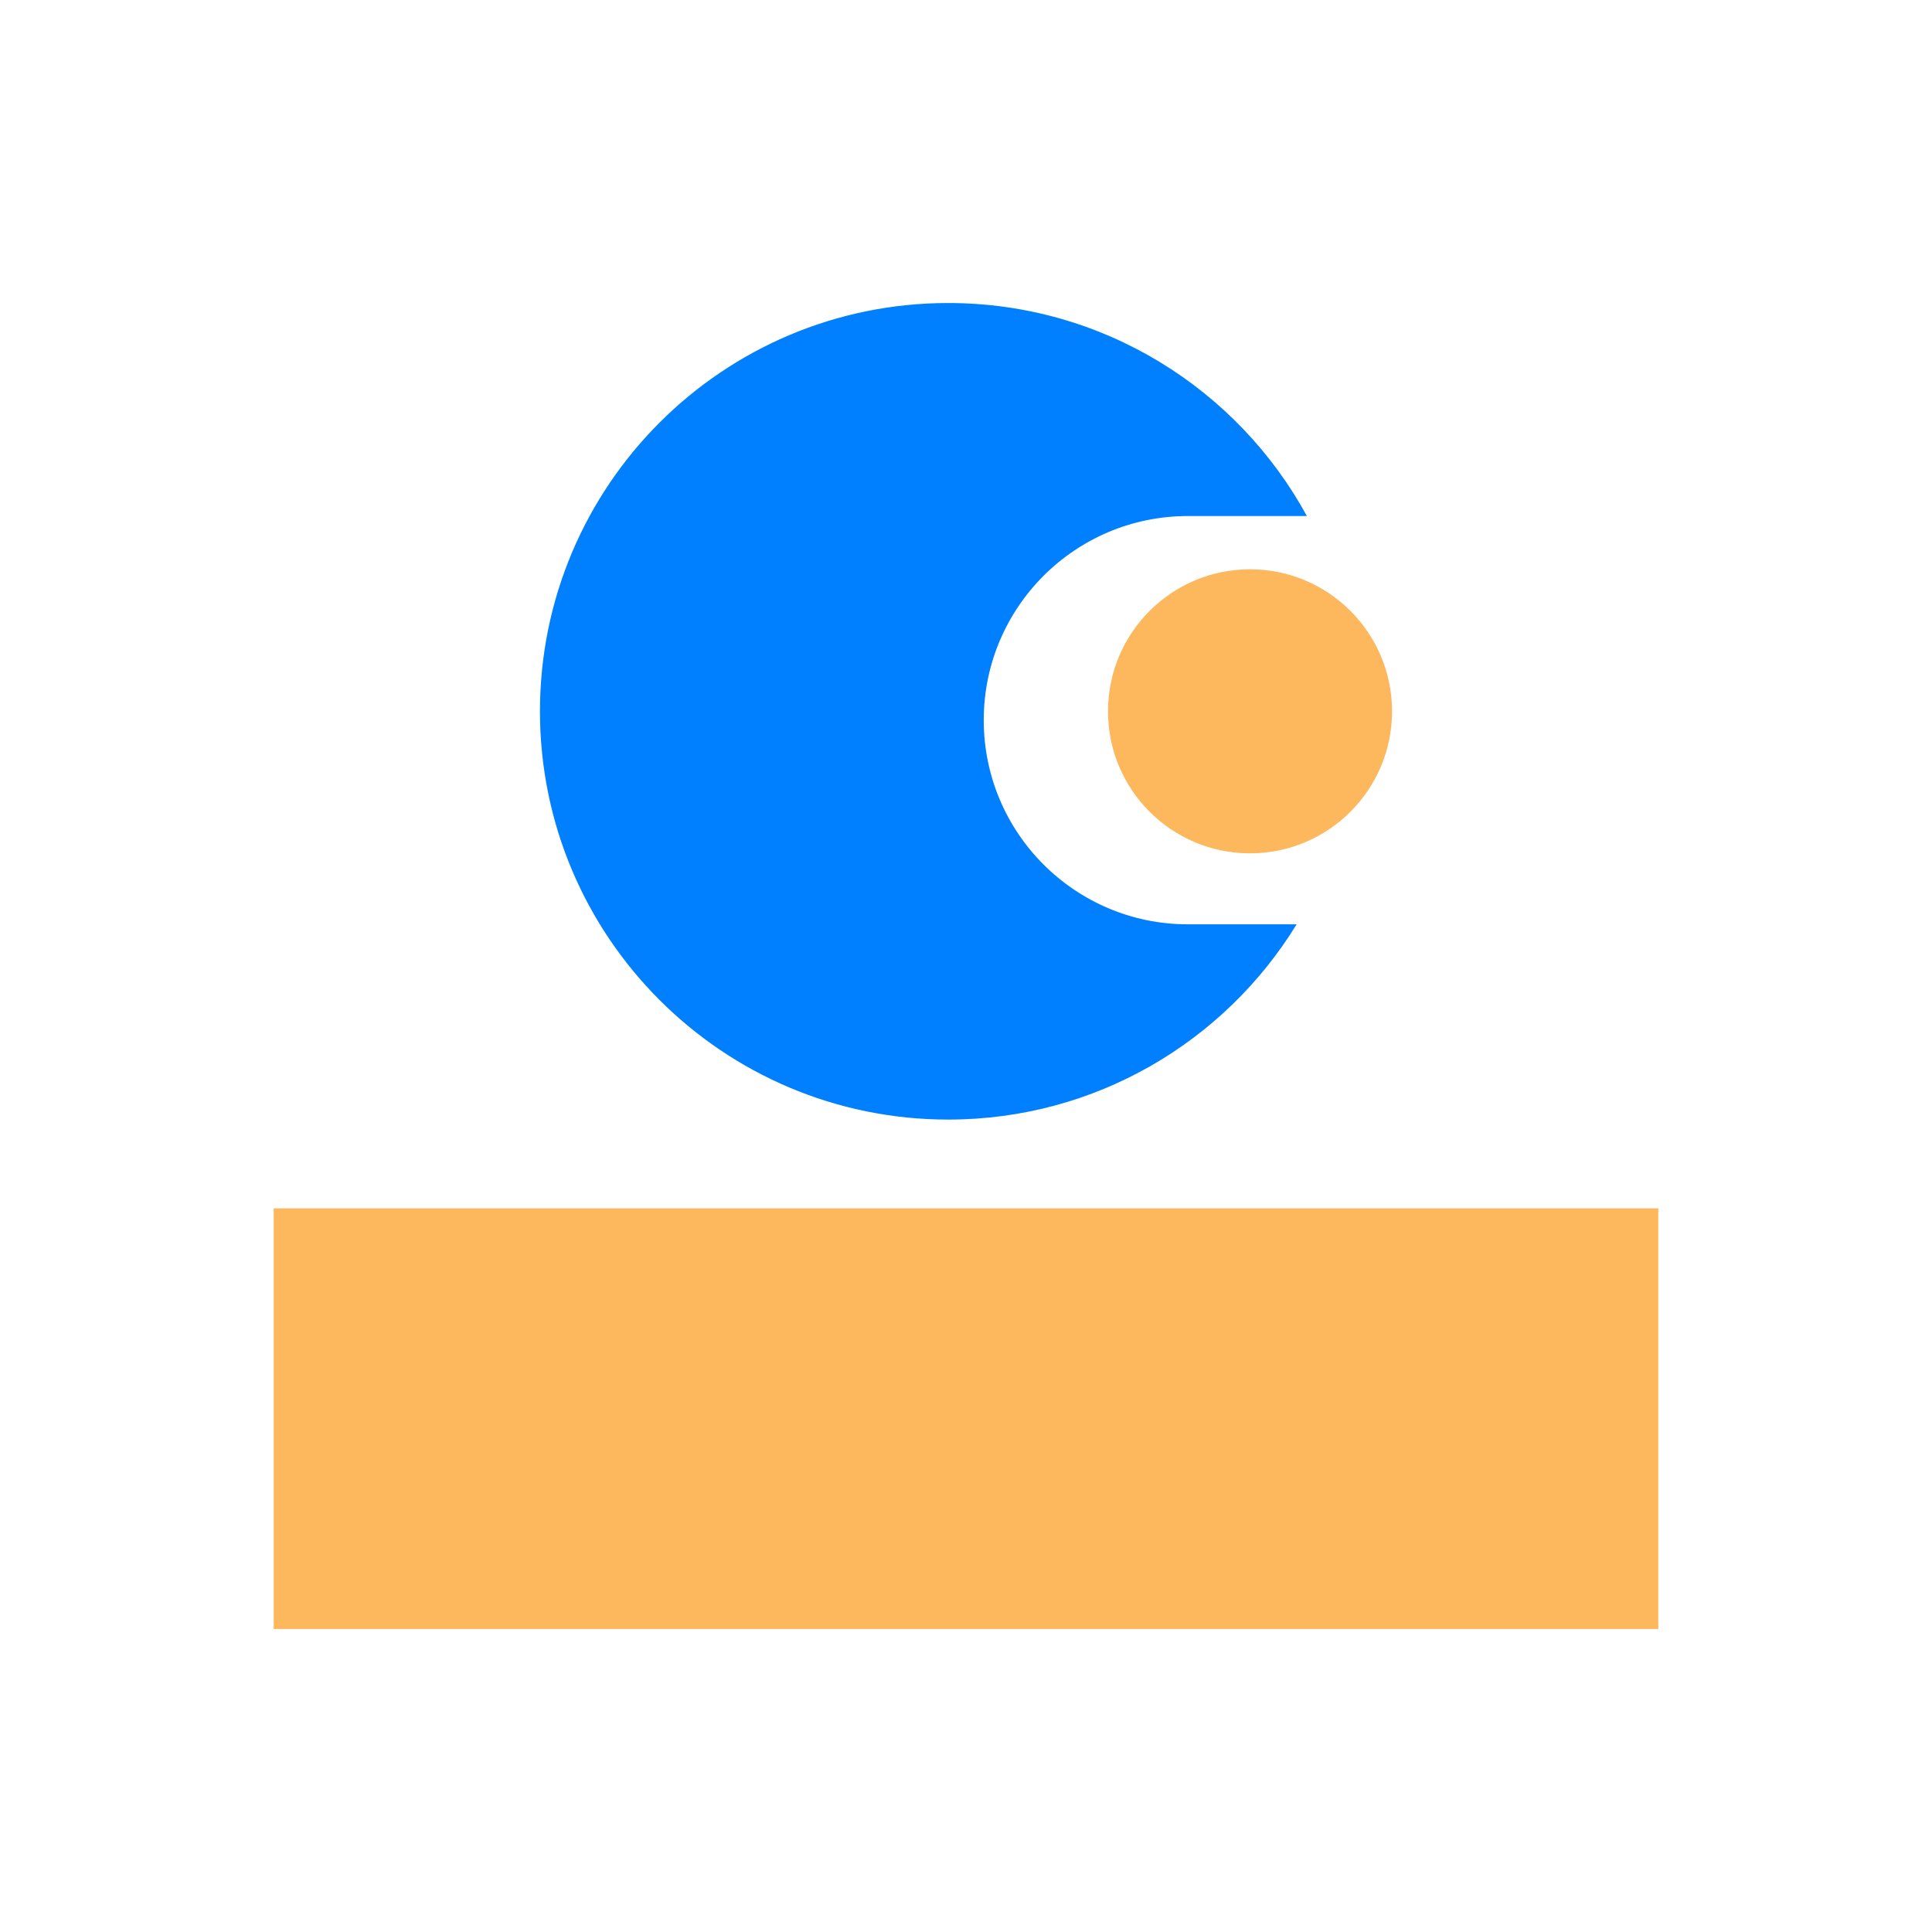
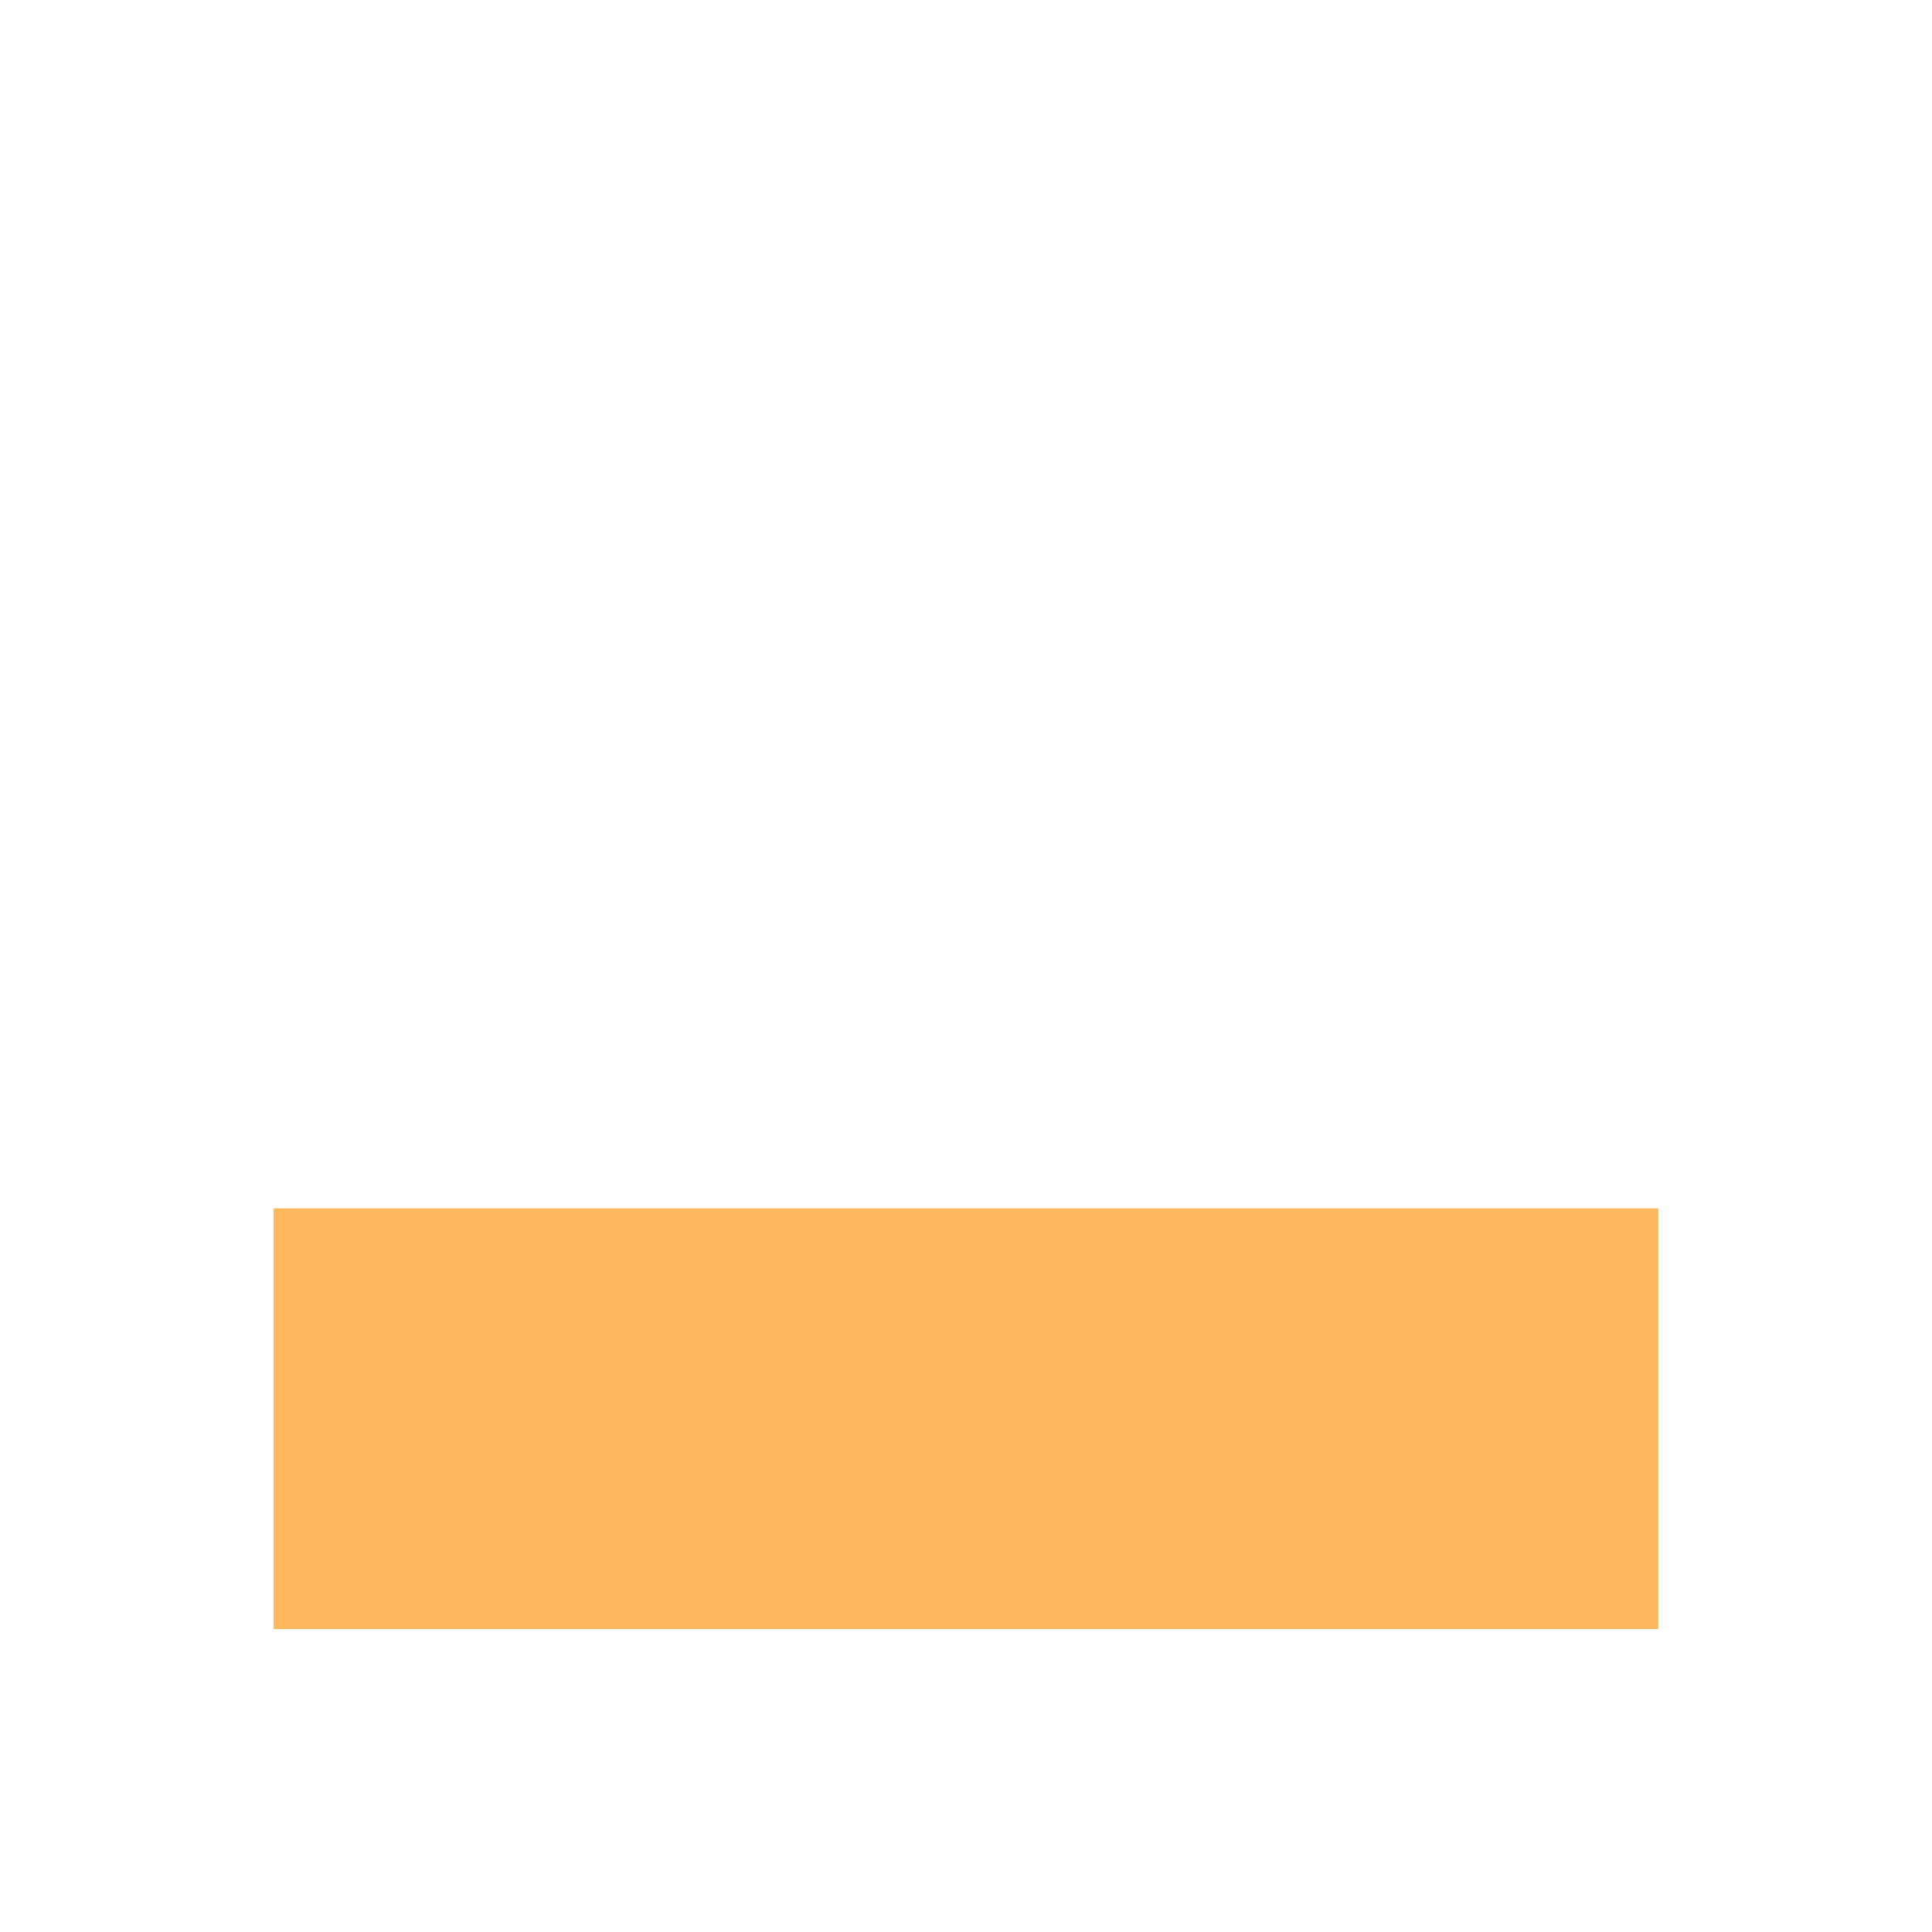
<svg xmlns="http://www.w3.org/2000/svg" width="120" height="120" viewBox="0 0 120 120" fill="none">
-   <circle cx="77.641" cy="44.181" r="8.821" fill="#FDB75C" />
-   <path fill-rule="evenodd" clip-rule="evenodd" d="M81.173 32.052H73.782C66.779 32.052 61.102 37.728 61.102 44.731C61.102 51.734 66.779 57.411 73.782 57.411H80.535C76.078 64.686 68.054 69.539 58.897 69.539C44.892 69.539 33.538 58.186 33.538 44.18C33.538 30.175 44.892 18.821 58.897 18.821C68.509 18.821 76.872 24.169 81.173 32.052Z" fill="#0080FF" />
  <rect x="17" y="75.053" width="86" height="26.127" fill="#FDB75C" />
</svg>